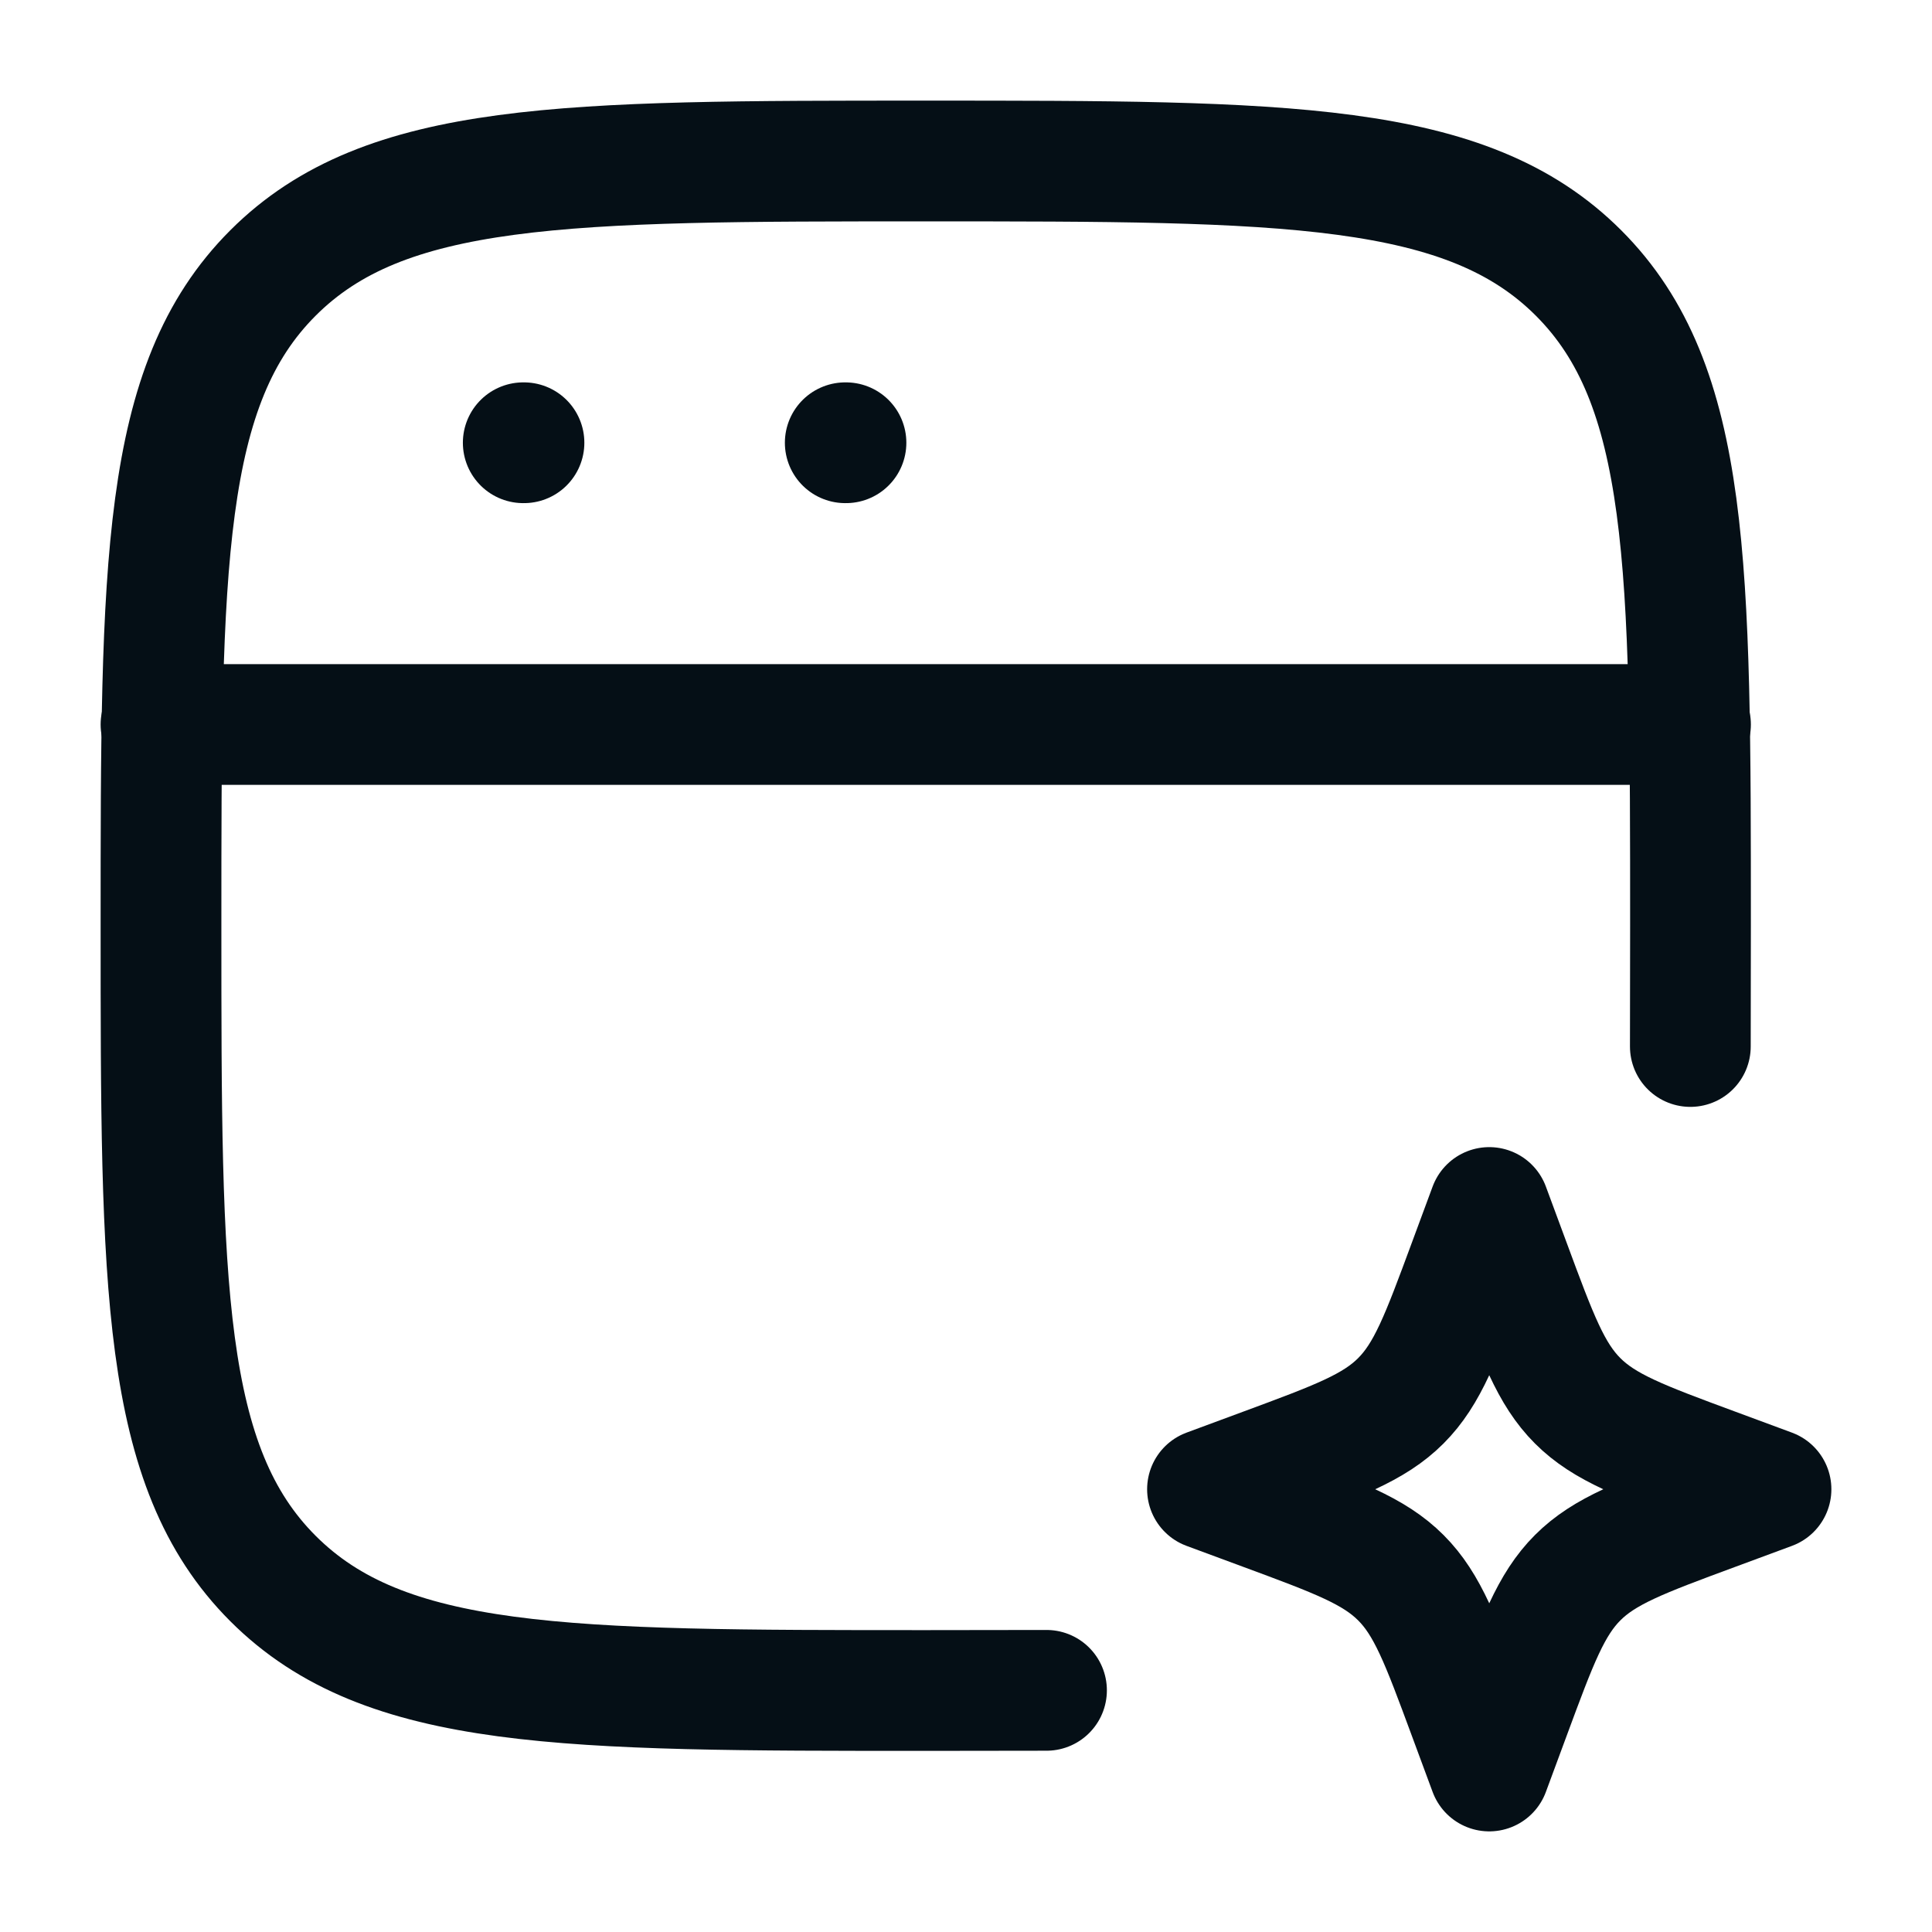
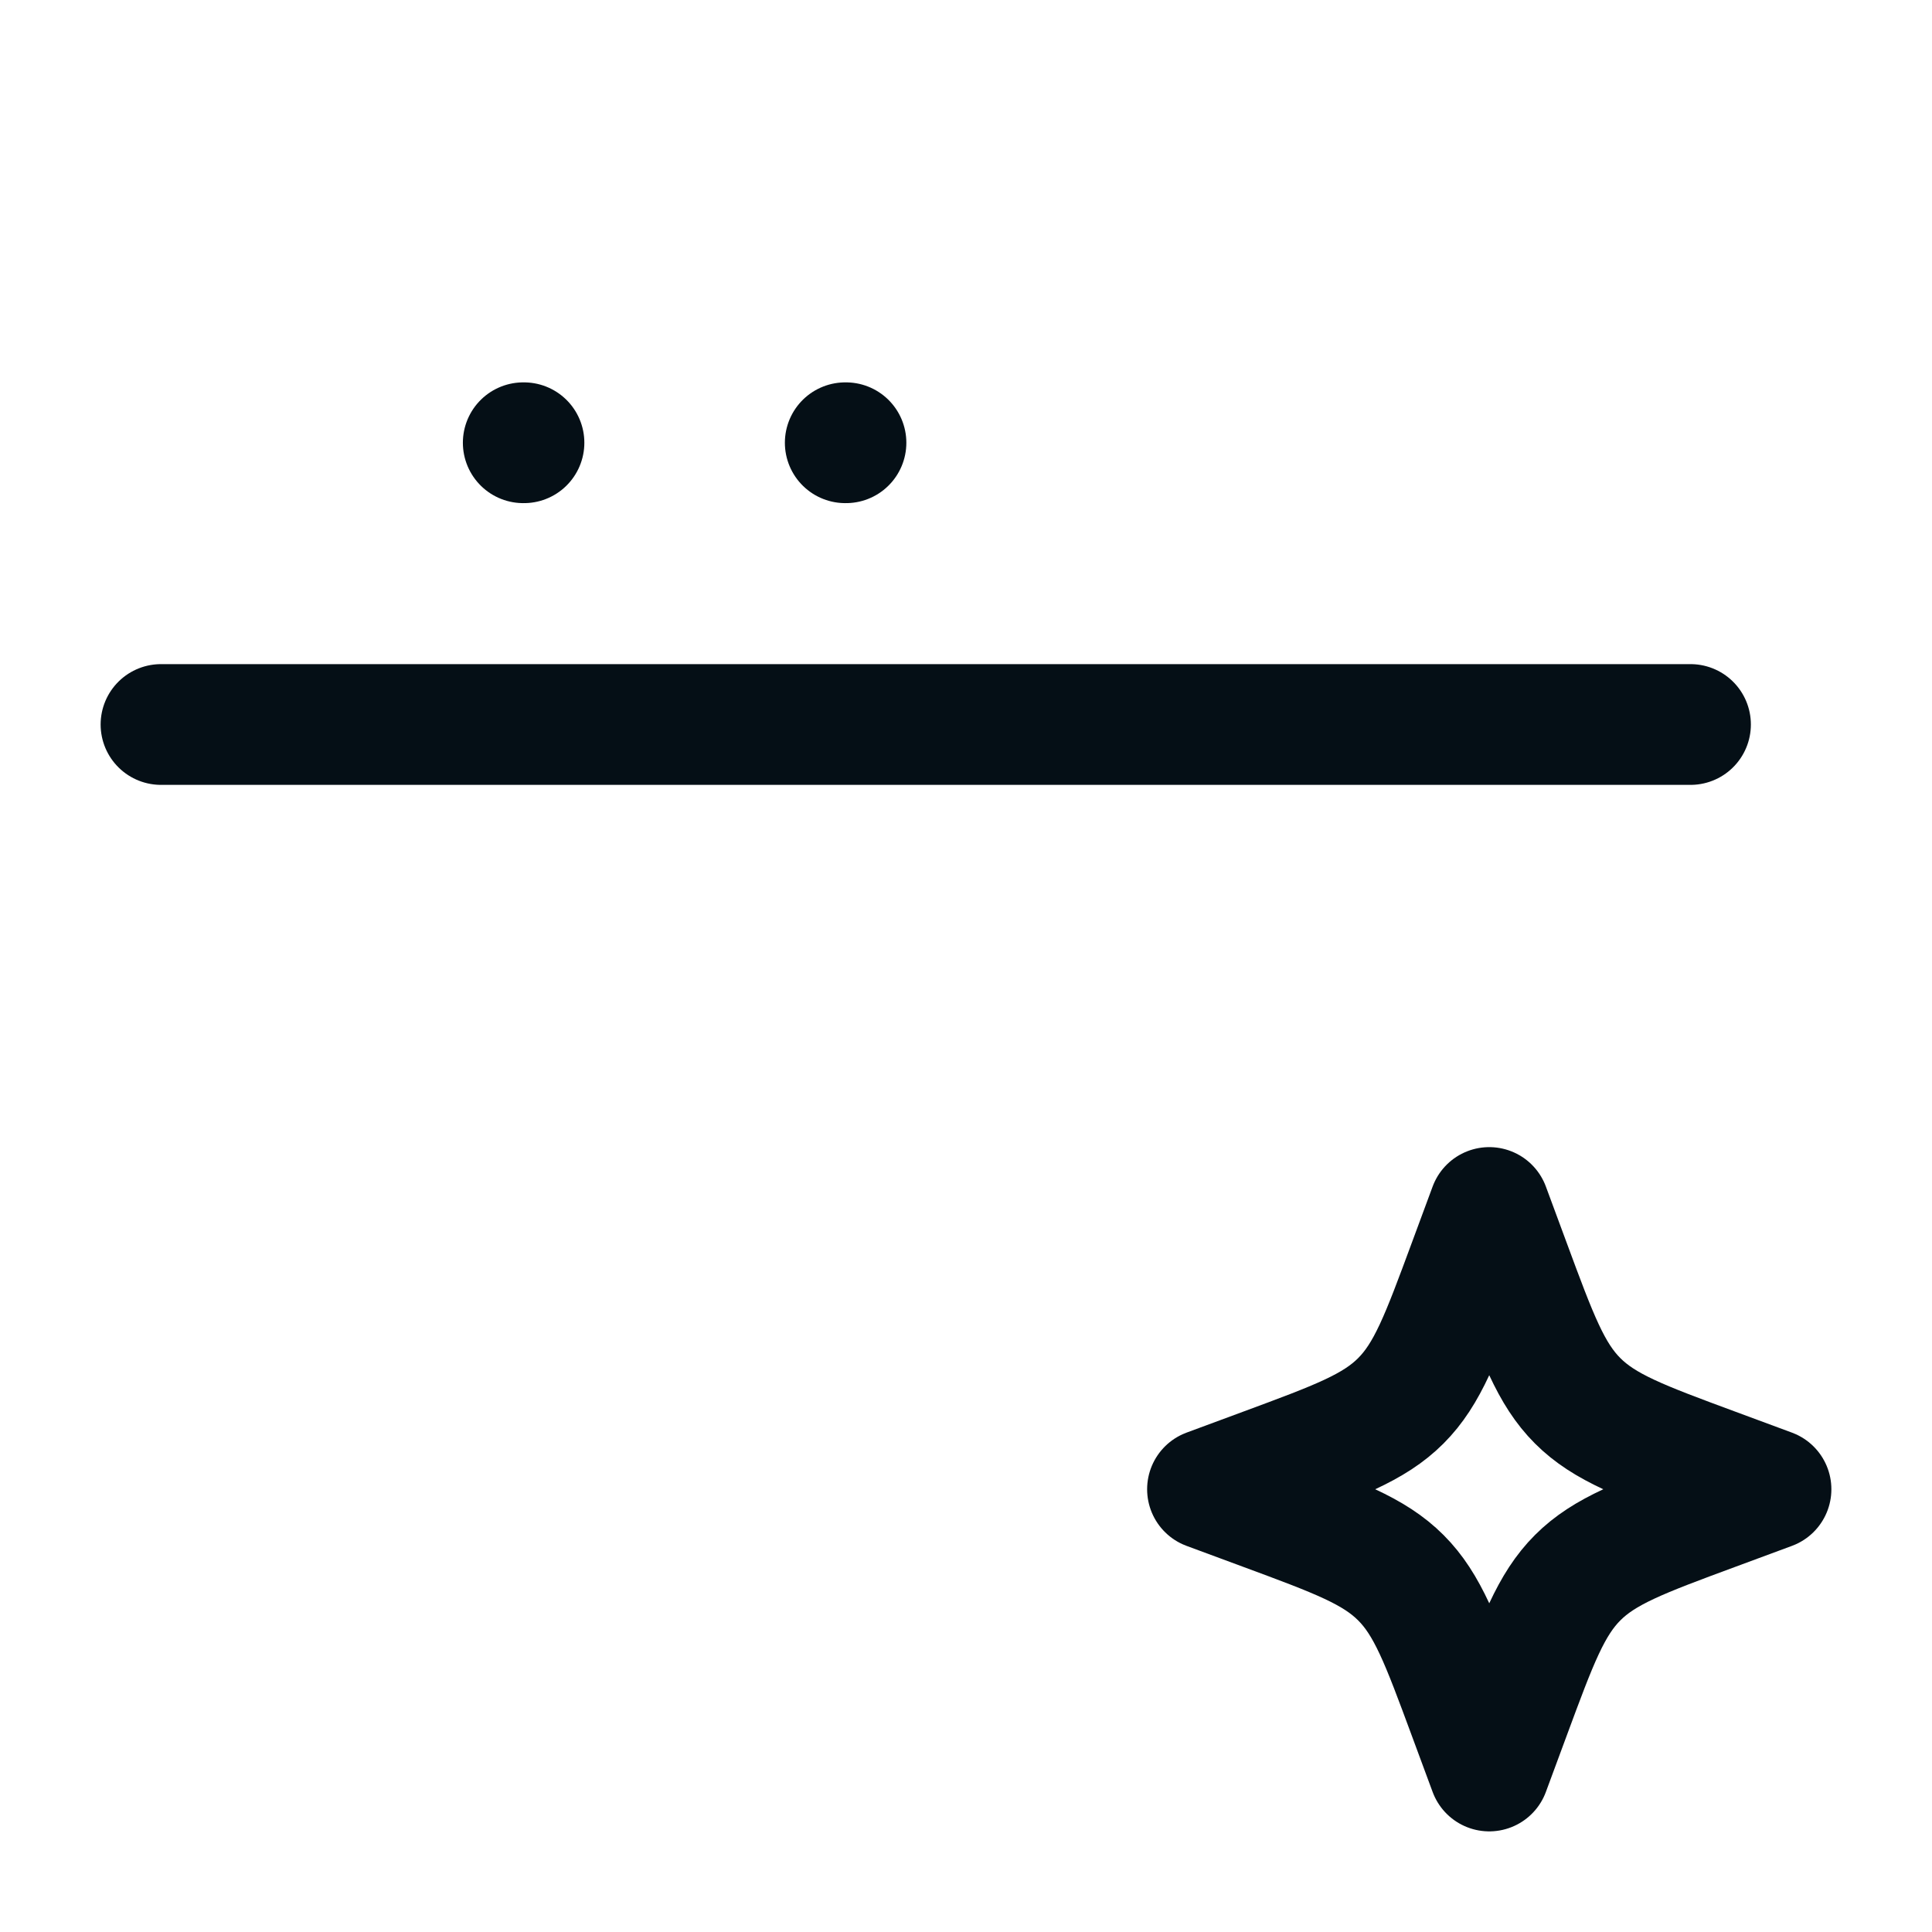
<svg xmlns="http://www.w3.org/2000/svg" width="24" height="24" viewBox="0 0 24 24" fill="none">
-   <path d="M20.998 13C20.999 12.53 21 12.03 21 11.5C21 7.022 21 4.782 19.609 3.391C18.218 2 15.979 2 11.5 2C7.022 2 4.782 2 3.391 3.391C2 4.782 2 7.021 2 11.5C2 15.978 2 18.218 3.391 19.609C4.782 21 7.021 21 11.5 21C12.03 21 12.53 20.999 13 20.998" stroke="#050F16" stroke-width="1.5" stroke-linecap="round" stroke-linejoin="round" />
  <path d="M2 9H21M6.5 5.5H6.509M10.5 5.5H10.509M18.5 15L18.758 15.697C19.096 16.611 19.265 17.068 19.598 17.401C19.932 17.735 20.389 17.904 21.303 18.242L22 18.5L21.303 18.758C20.389 19.096 19.932 19.265 19.599 19.598C19.265 19.932 19.096 20.389 18.758 21.303L18.5 22L18.242 21.303C17.904 20.389 17.735 19.932 17.402 19.599C17.068 19.265 16.611 19.096 15.697 18.758L15 18.5L15.697 18.242C16.611 17.904 17.068 17.735 17.401 17.402C17.735 17.068 17.904 16.611 18.242 15.697L18.5 15Z" stroke="#050F16" stroke-width="1.5" stroke-linecap="round" stroke-linejoin="round" />
</svg>